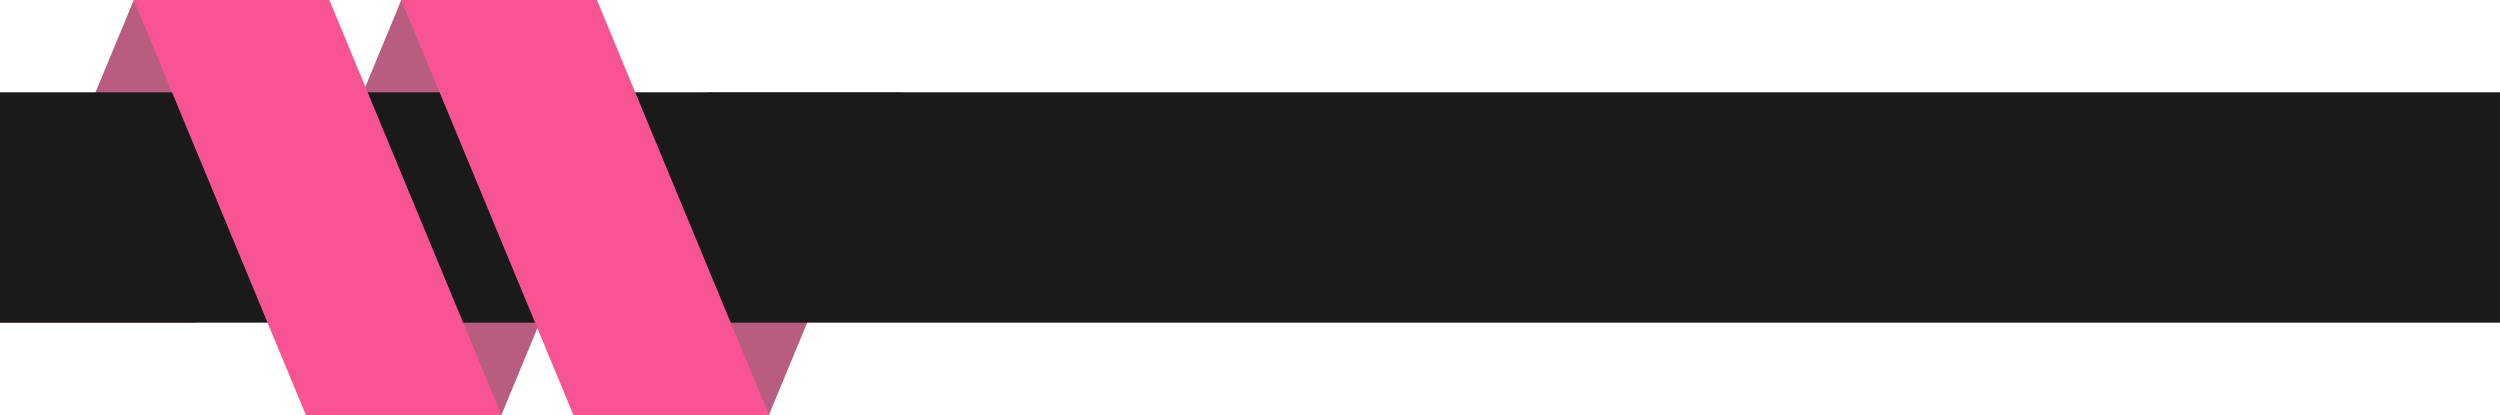
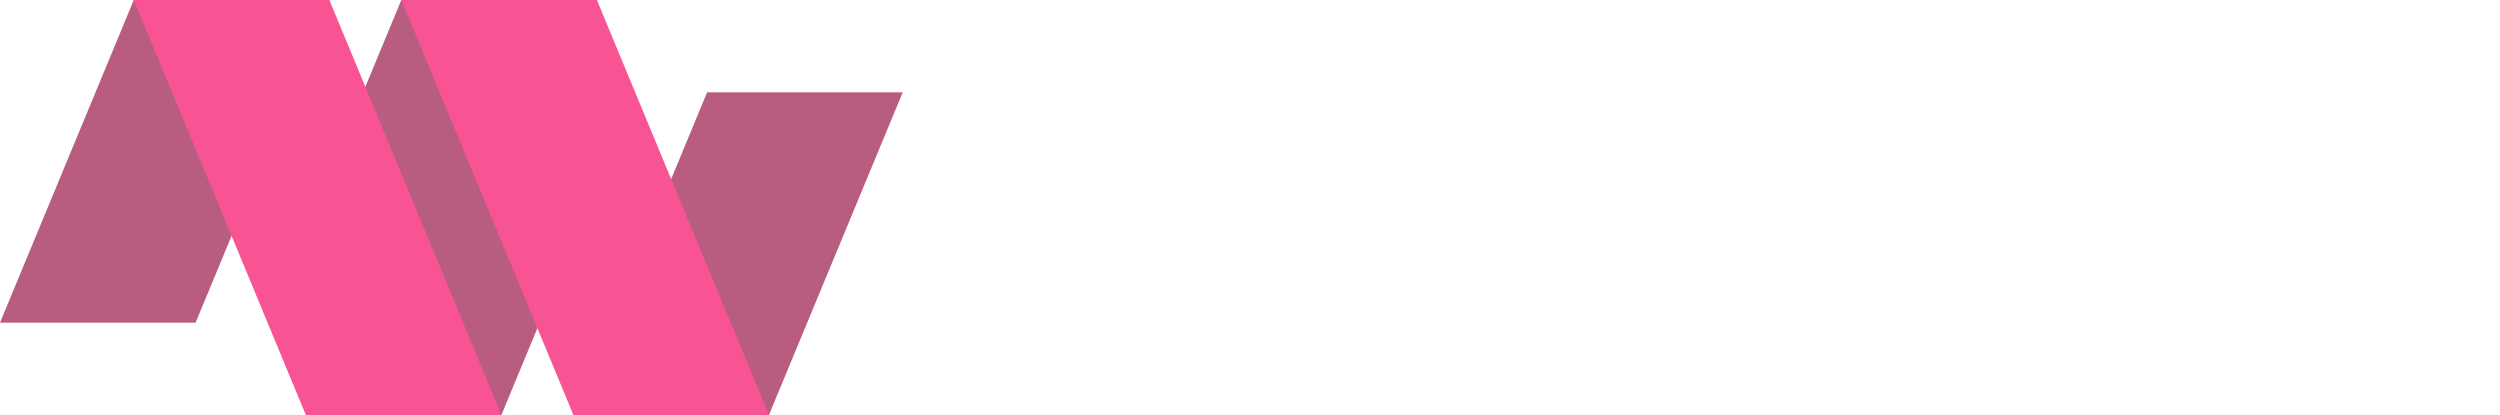
<svg xmlns="http://www.w3.org/2000/svg" clip-rule="evenodd" fill="#000000" fill-rule="evenodd" height="281" image-rendering="optimizeQuality" preserveAspectRatio="xMidYMid meet" shape-rendering="geometricPrecision" text-rendering="geometricPrecision" version="1" viewBox="0.0 3.4 1693.3 281.0" width="1693.3" zoomAndPan="magnify">
  <g>
    <g id="change1_1">
      <path d="M90.61 3.42l132.48 0 -66.24 159.76 -24.37 58.76 -132.48 0 66.24 -159.76 24.37 -58.76zm388.34 62.5l132.49 0 -66.24 159.76 -24.37 58.76 -132.48 0 66.24 -159.76 24.36 -58.76zm-207.13 -62.5l132.49 0 -25.91 62.5 51.82 0 -66.24 159.76 -24.36 58.76 -132.49 0 25.91 -62.5 -51.83 0 66.25 -159.76 24.36 -58.76z" fill="#b85c80" />
    </g>
    <g id="change2_1">
-       <path d="M0 221.94L1693.33 221.94 1693.33 65.92 0 65.92z" fill="#1a1a1a" />
-     </g>
+       </g>
    <g id="change3_1">
      <path d="M404.31 3.42c38.84,93.67 77.68,187.35 116.52,281.02l-132.48 0c-38.84,-93.67 -77.69,-187.35 -116.53,-281.02l132.49 0zm-197.18 281.02c-38.84,-93.67 -77.68,-187.35 -116.52,-281.02l132.48 0c38.84,93.67 77.68,187.35 116.53,281.02l-132.49 0z" fill="#f85494" />
    </g>
  </g>
</svg>